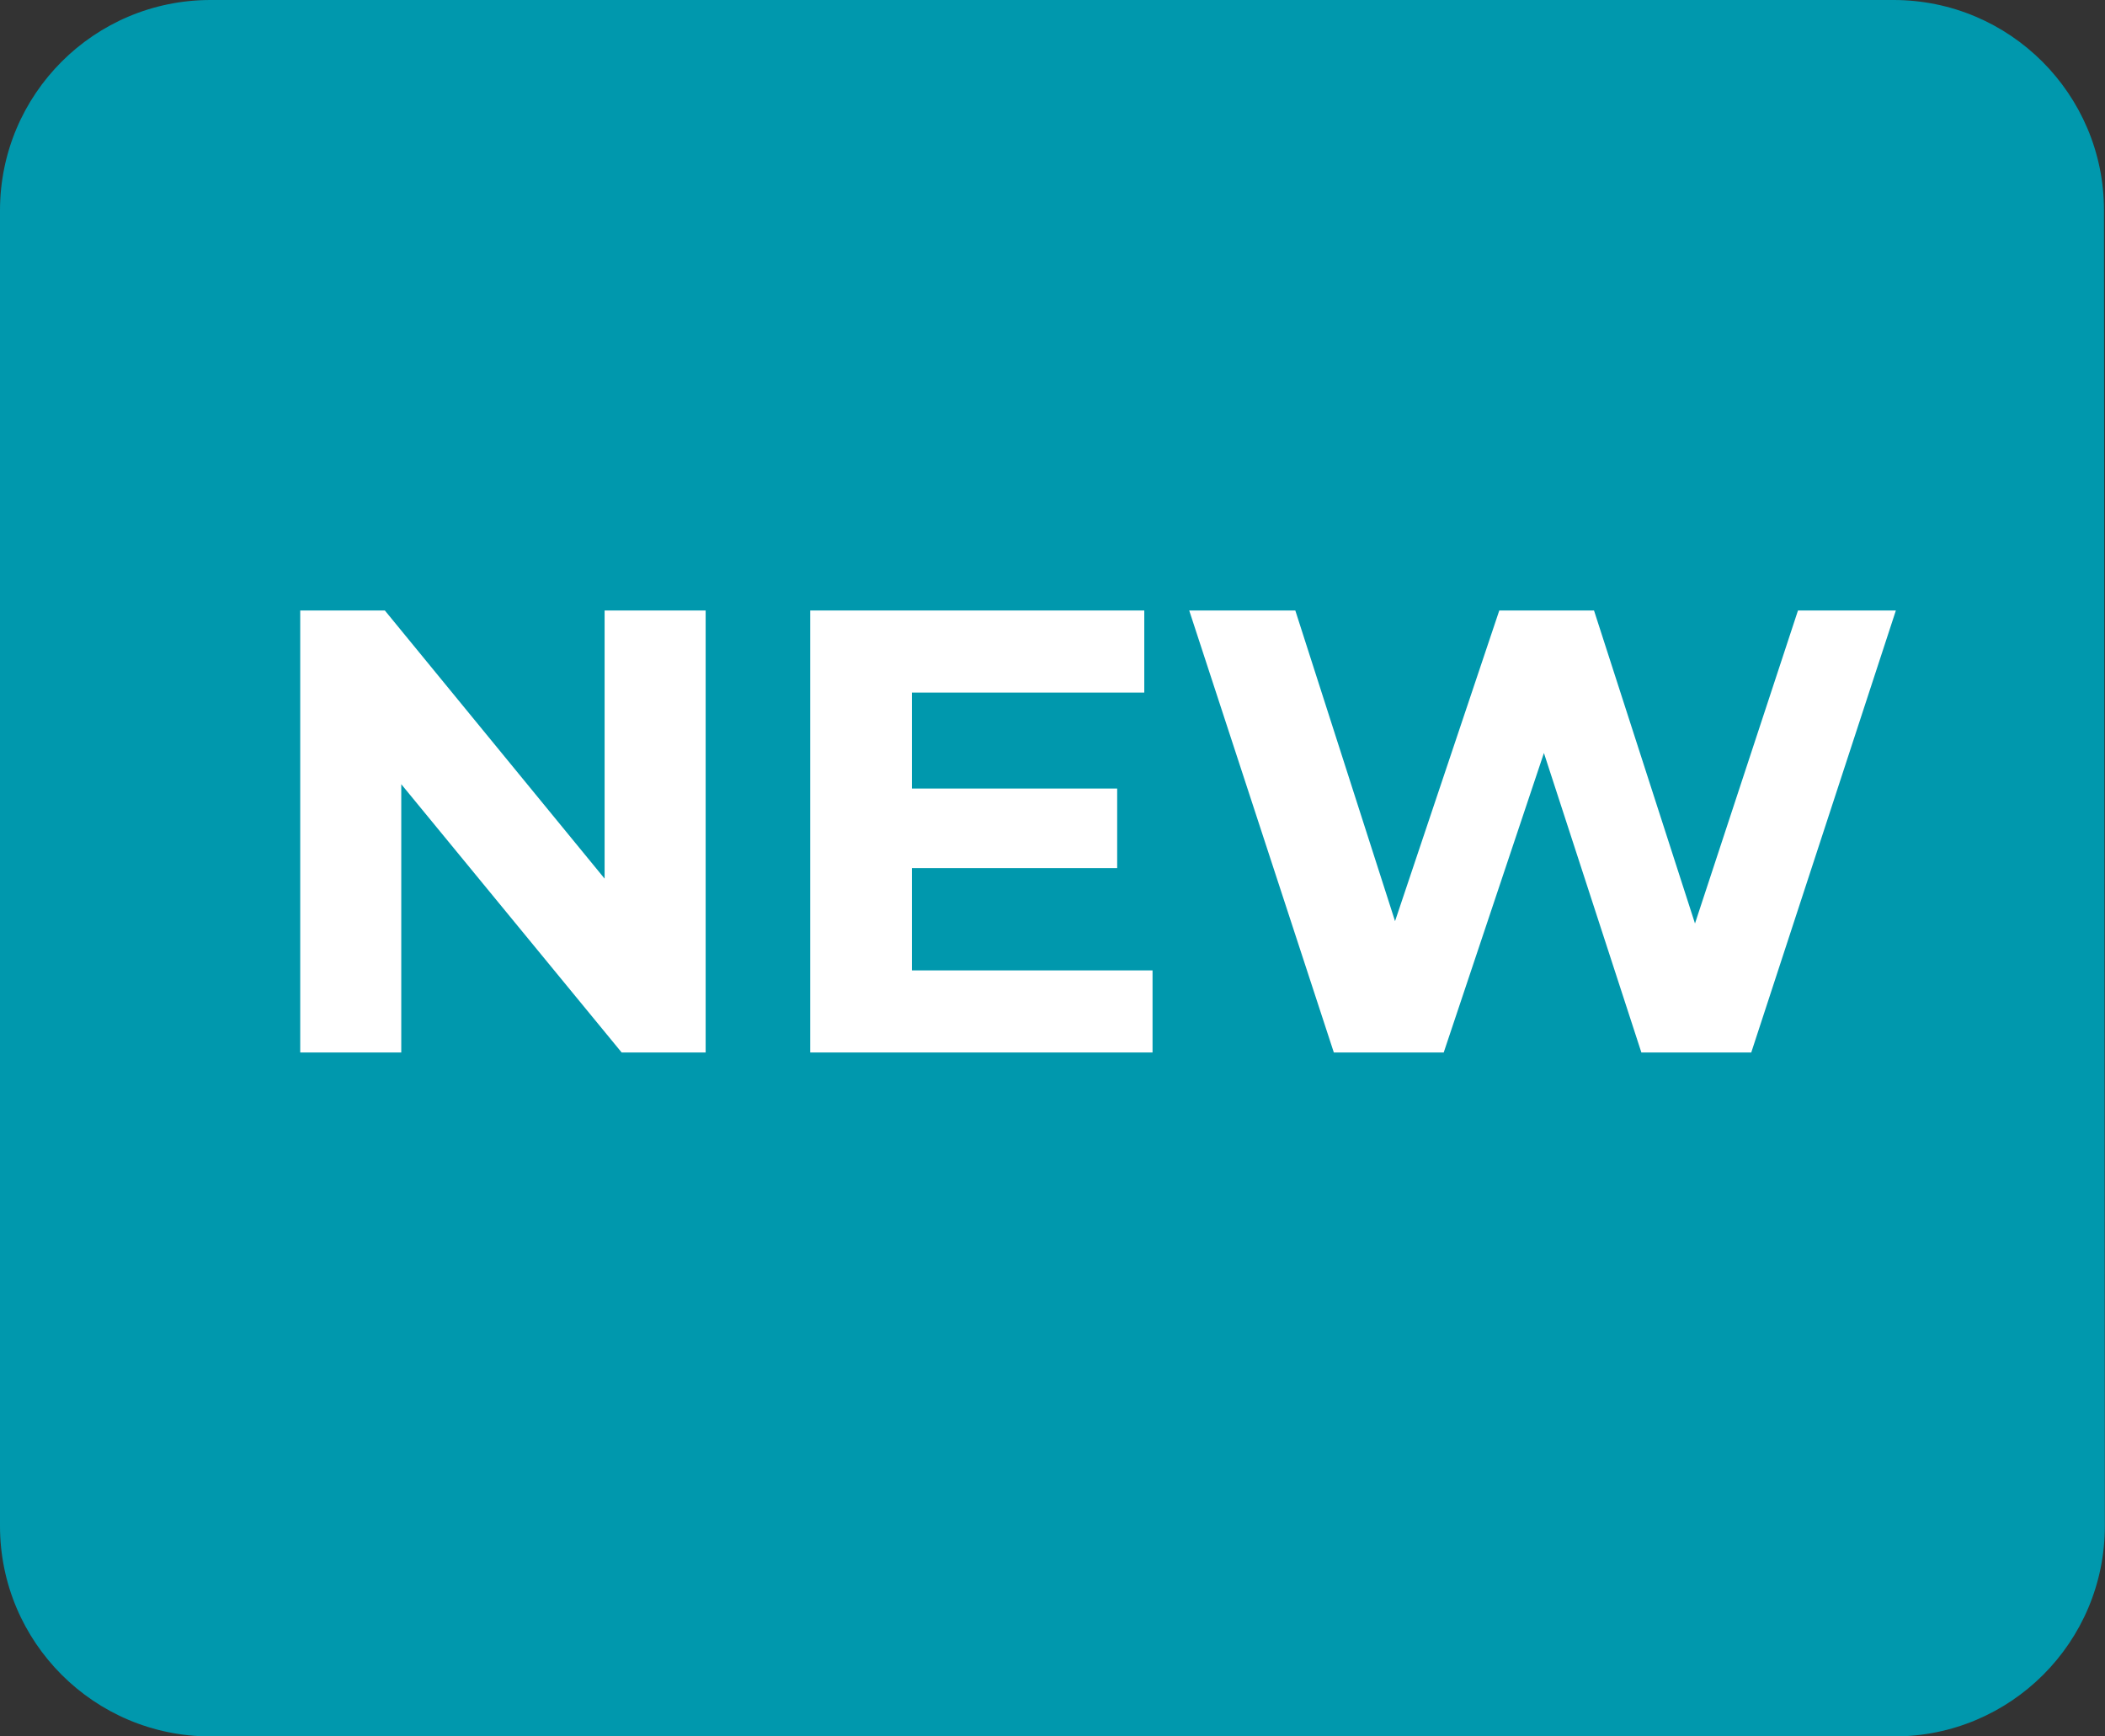
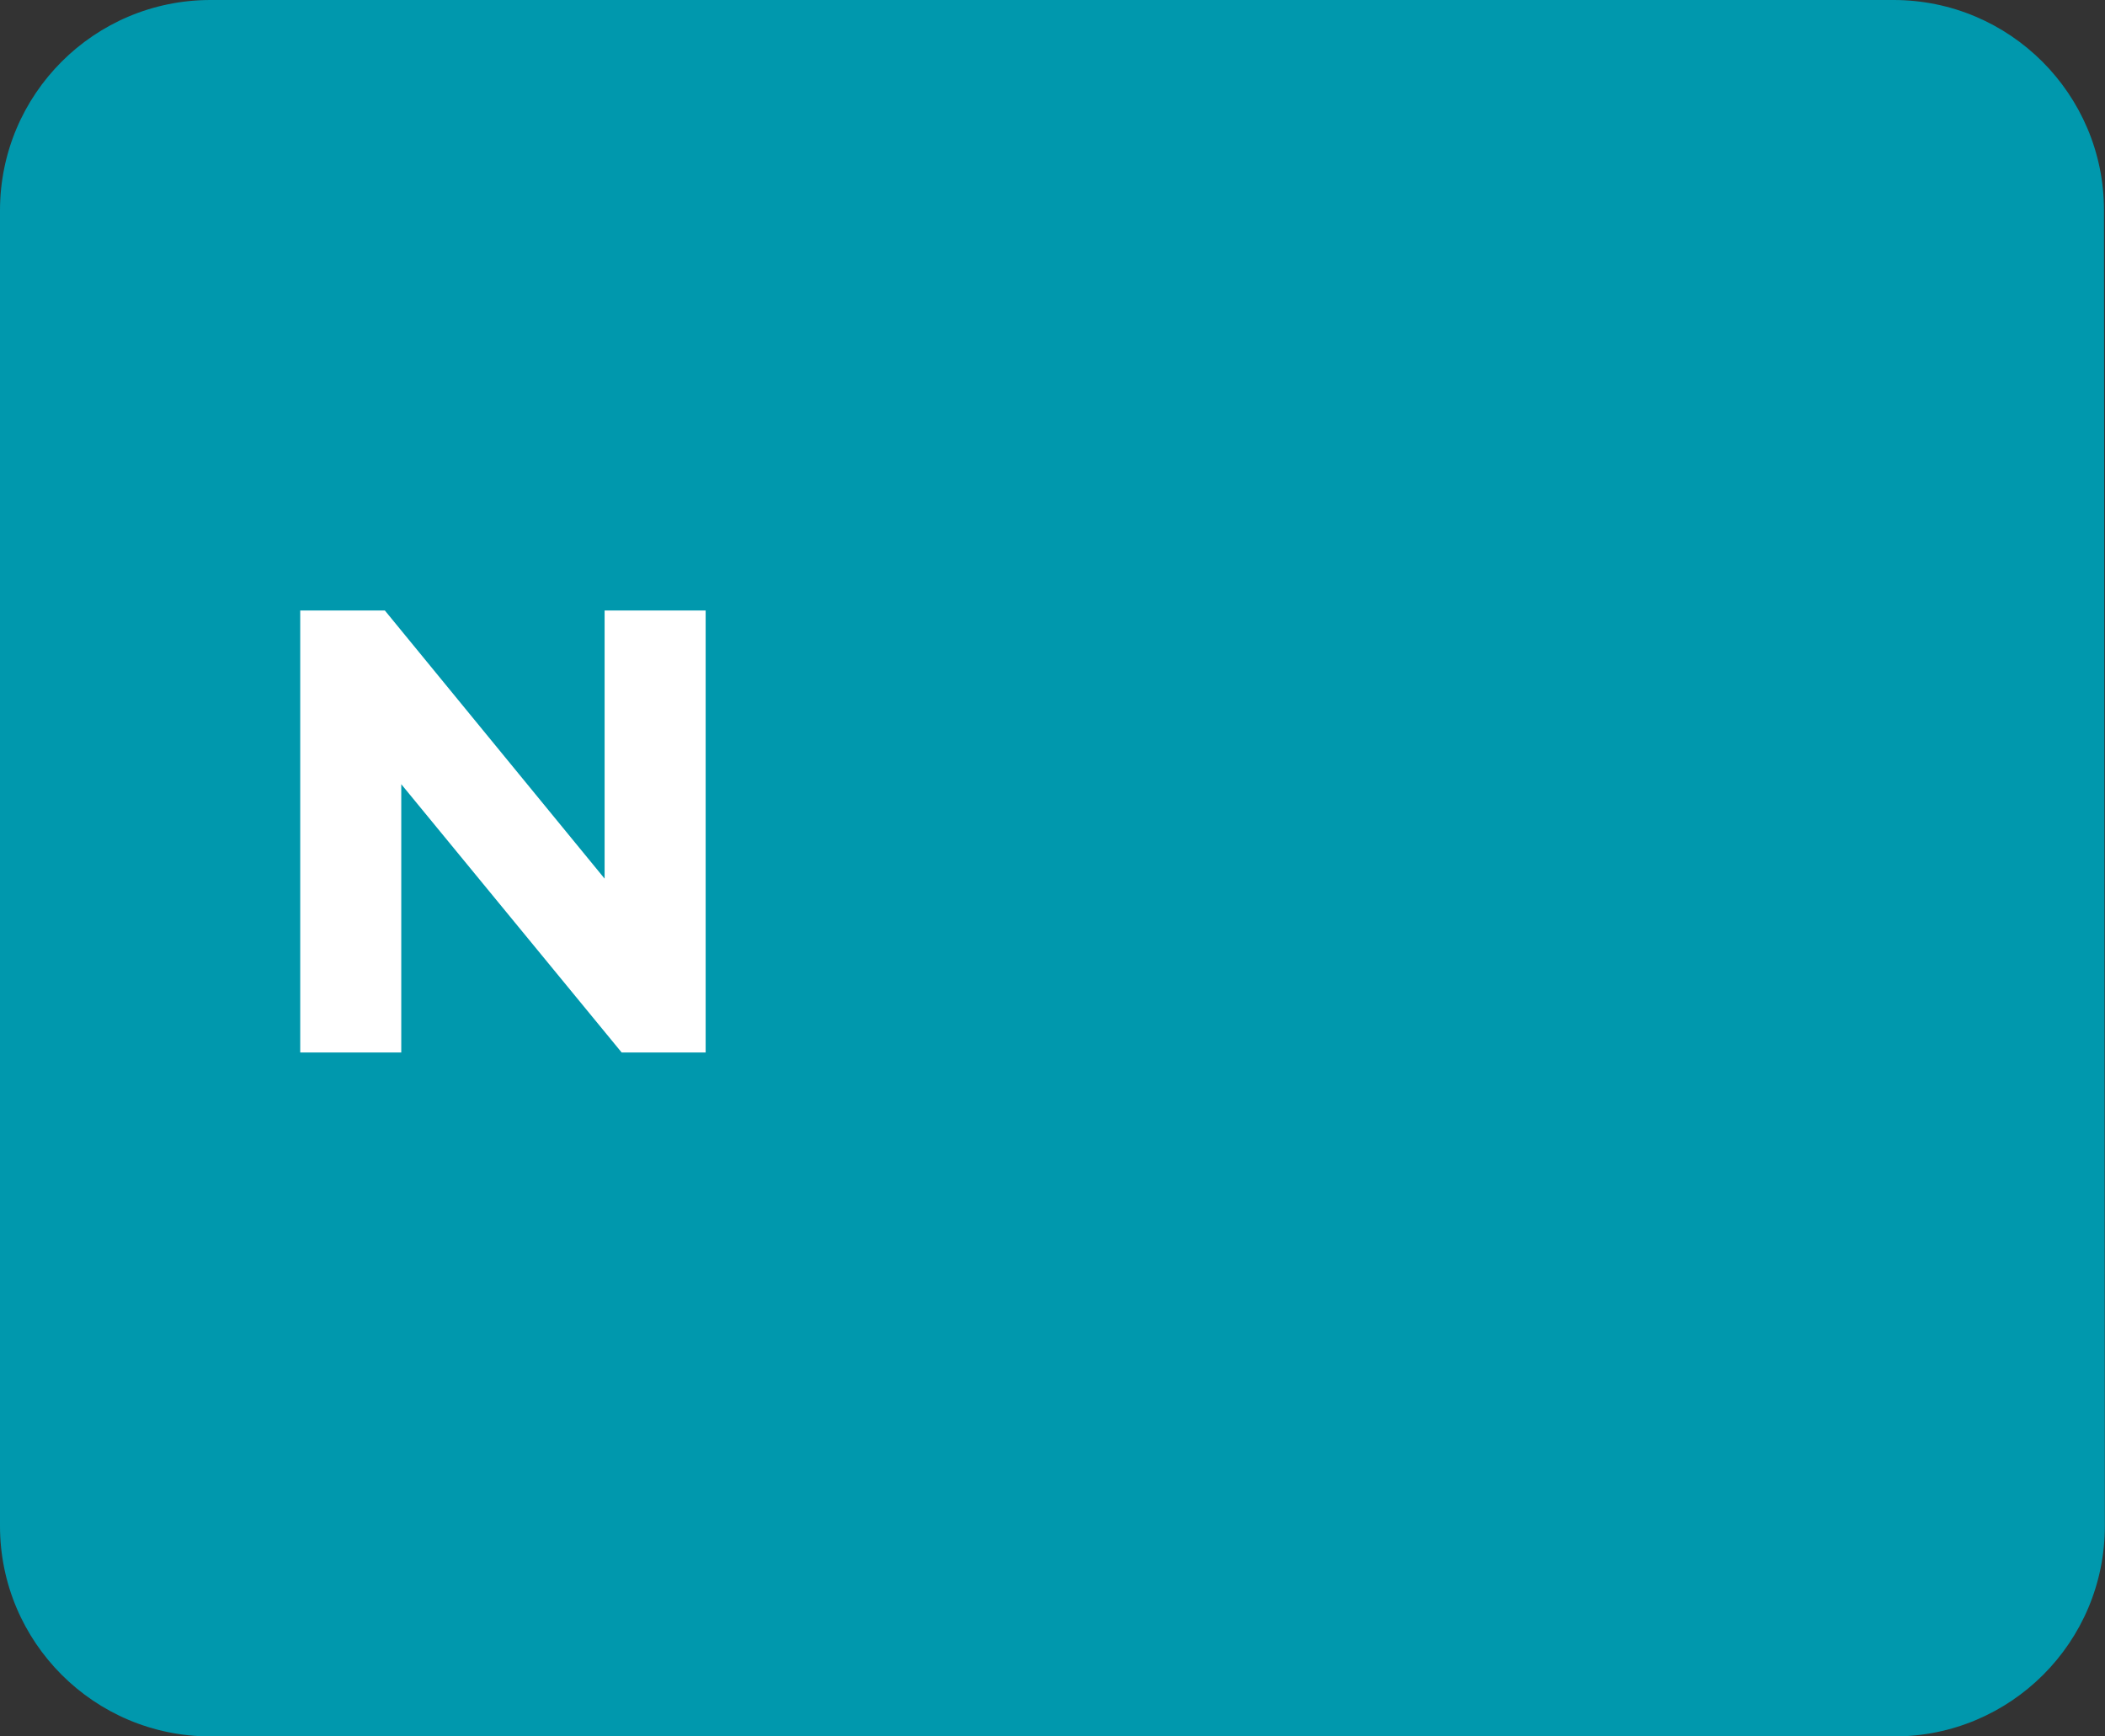
<svg xmlns="http://www.w3.org/2000/svg" width="40" height="33" viewBox="0 0 40 33" fill="none">
  <rect x="0" y="0" width="40" height="33" fill="#333333" stroke="none" />
  <path d="M0 4C0 1.791 1.791 0 4 0H35.981C38.189 0 39.98 1.789 39.981 3.997L39.997 28.997C39.999 31.208 38.208 33 35.997 33H4C1.791 33 0 31.209 0 29V4Z" fill="#0098AD" />
  <path d="M5.705 20.002V11.602H7.313L12.269 17.65H11.489V11.602H13.409V20.002H11.813L6.845 13.954H7.625V20.002H5.705Z" fill="white" />
-   <path d="M17.184 14.986H21.229V16.498H17.184V14.986ZM17.328 18.442H21.901V20.002H15.396V11.602H21.744V13.162H17.328V18.442Z" fill="white" />
-   <path d="M25.346 20.002L22.598 11.602H24.614L27.002 19.042H25.994L28.49 11.602H30.29L32.69 19.042H31.718L34.166 11.602H36.026L33.278 20.002H31.19L29.066 13.474H29.618L27.434 20.002H25.346Z" fill="white" />
</svg>